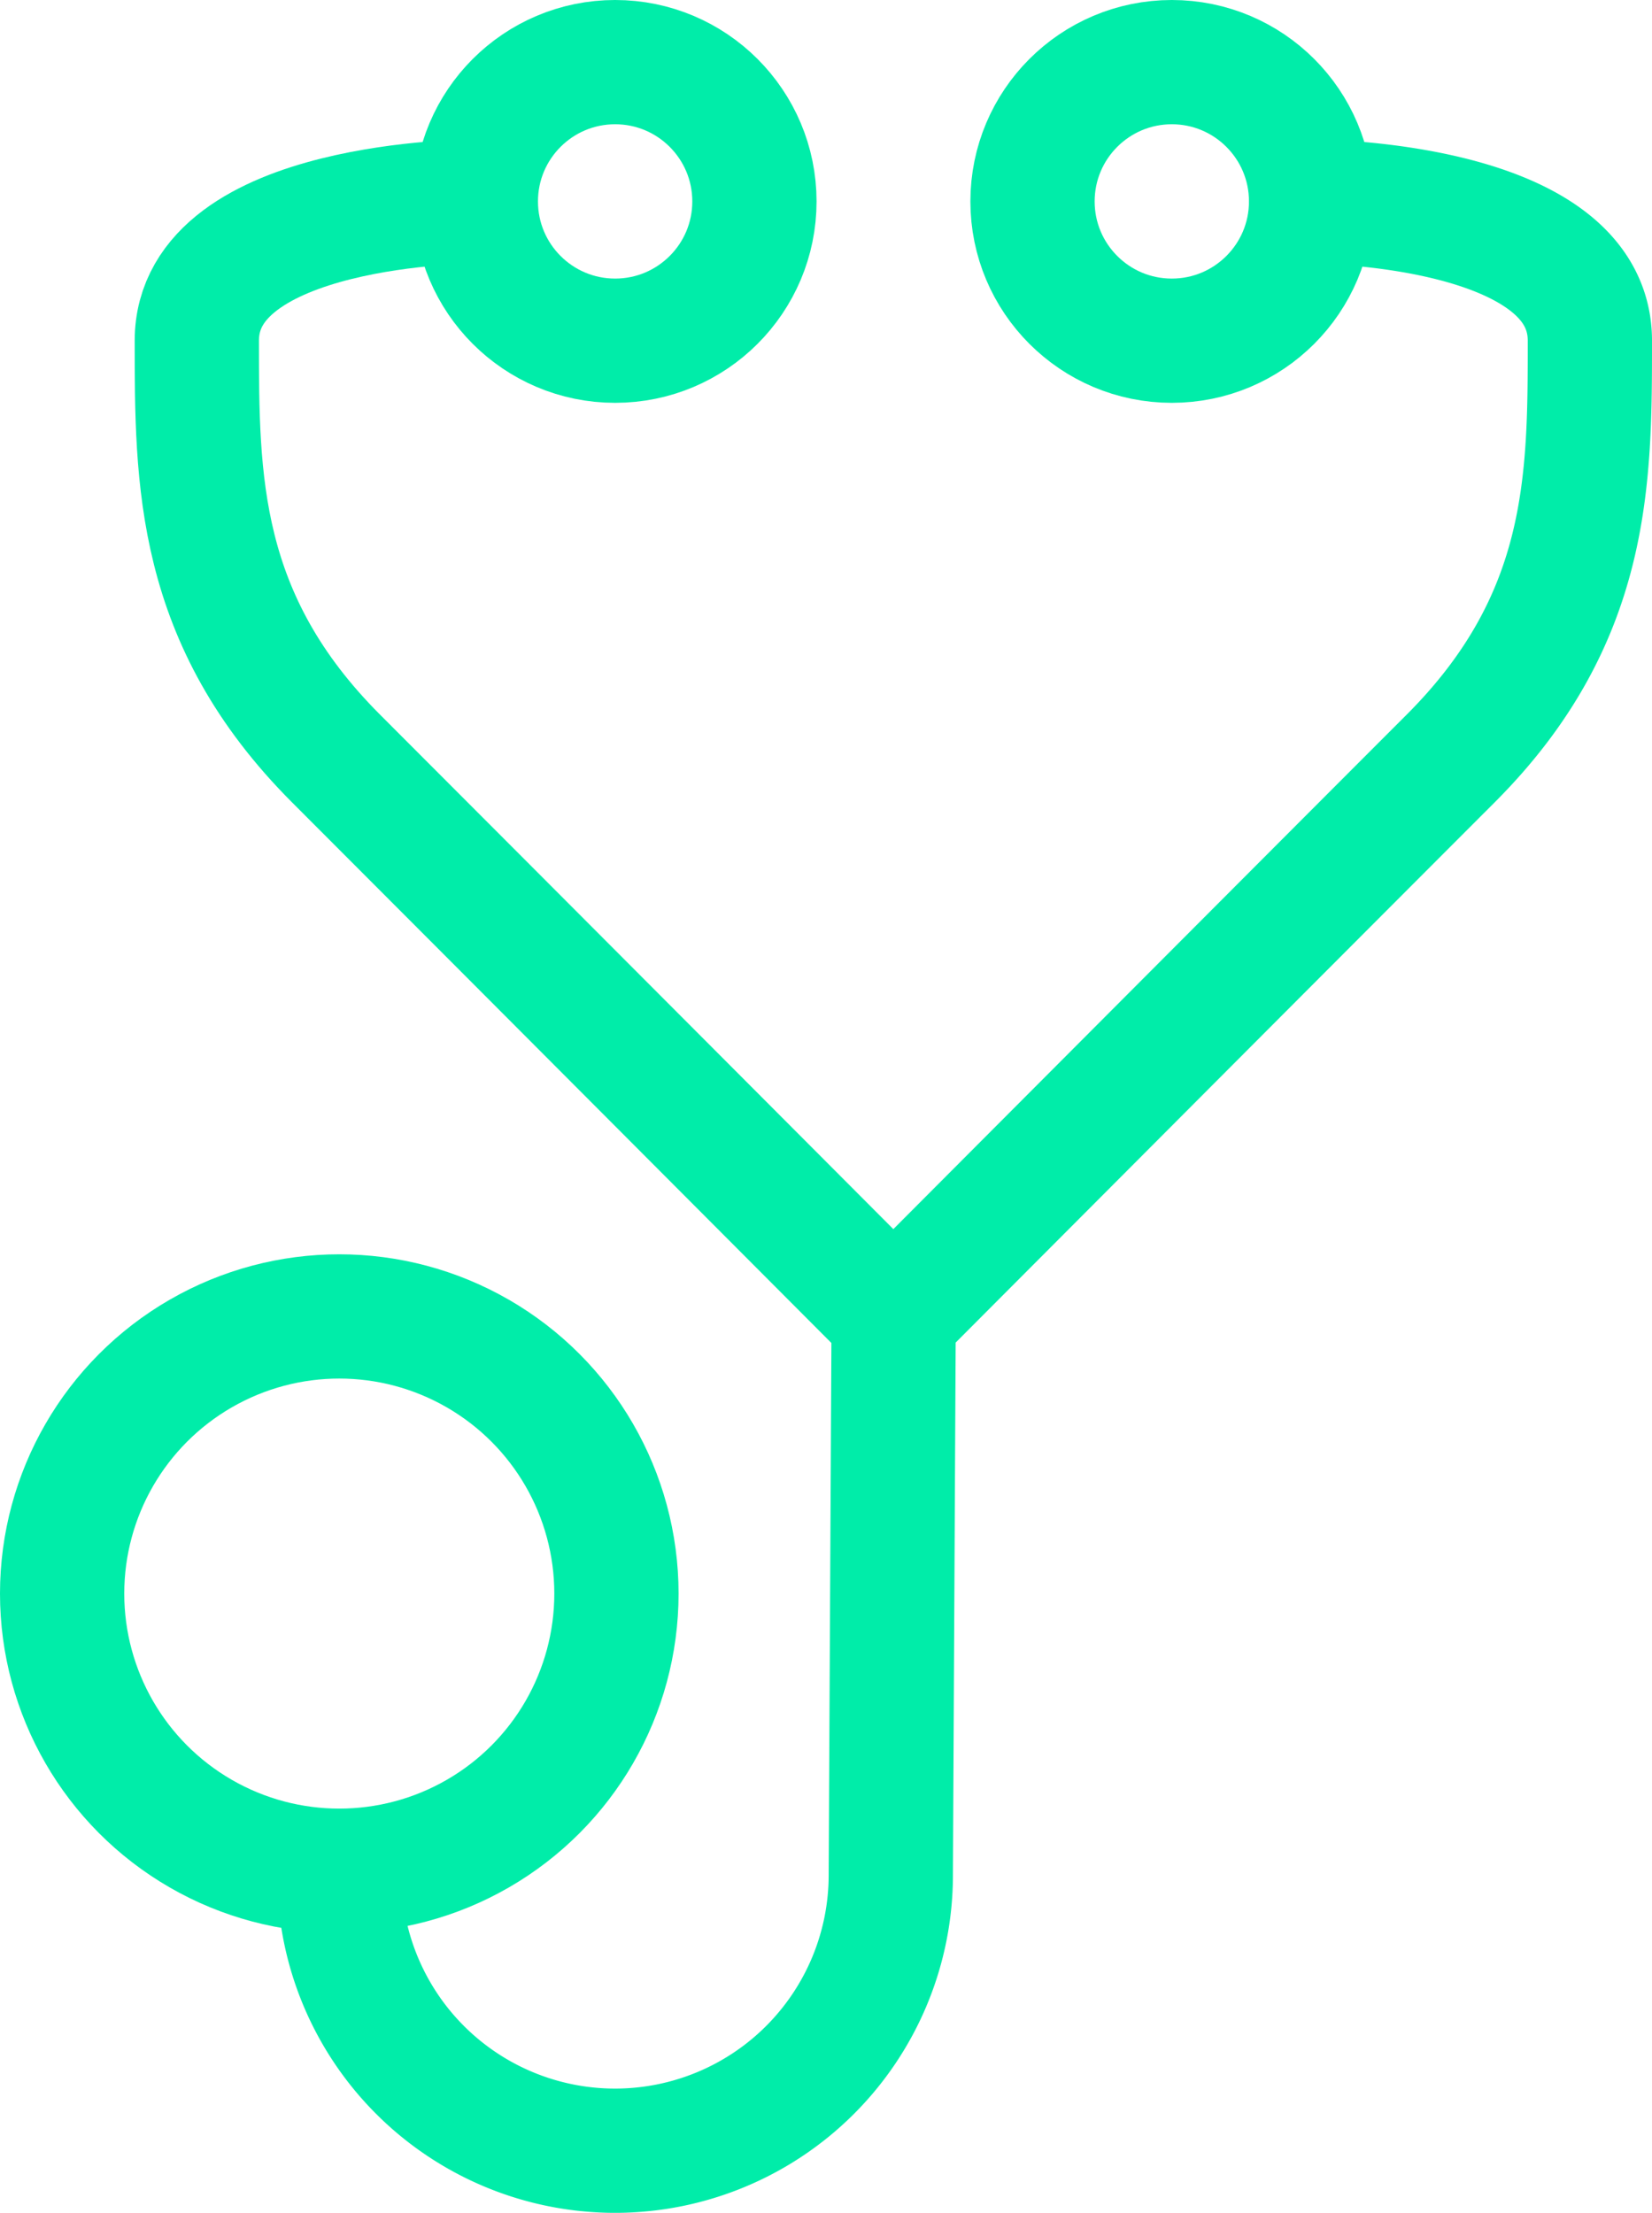
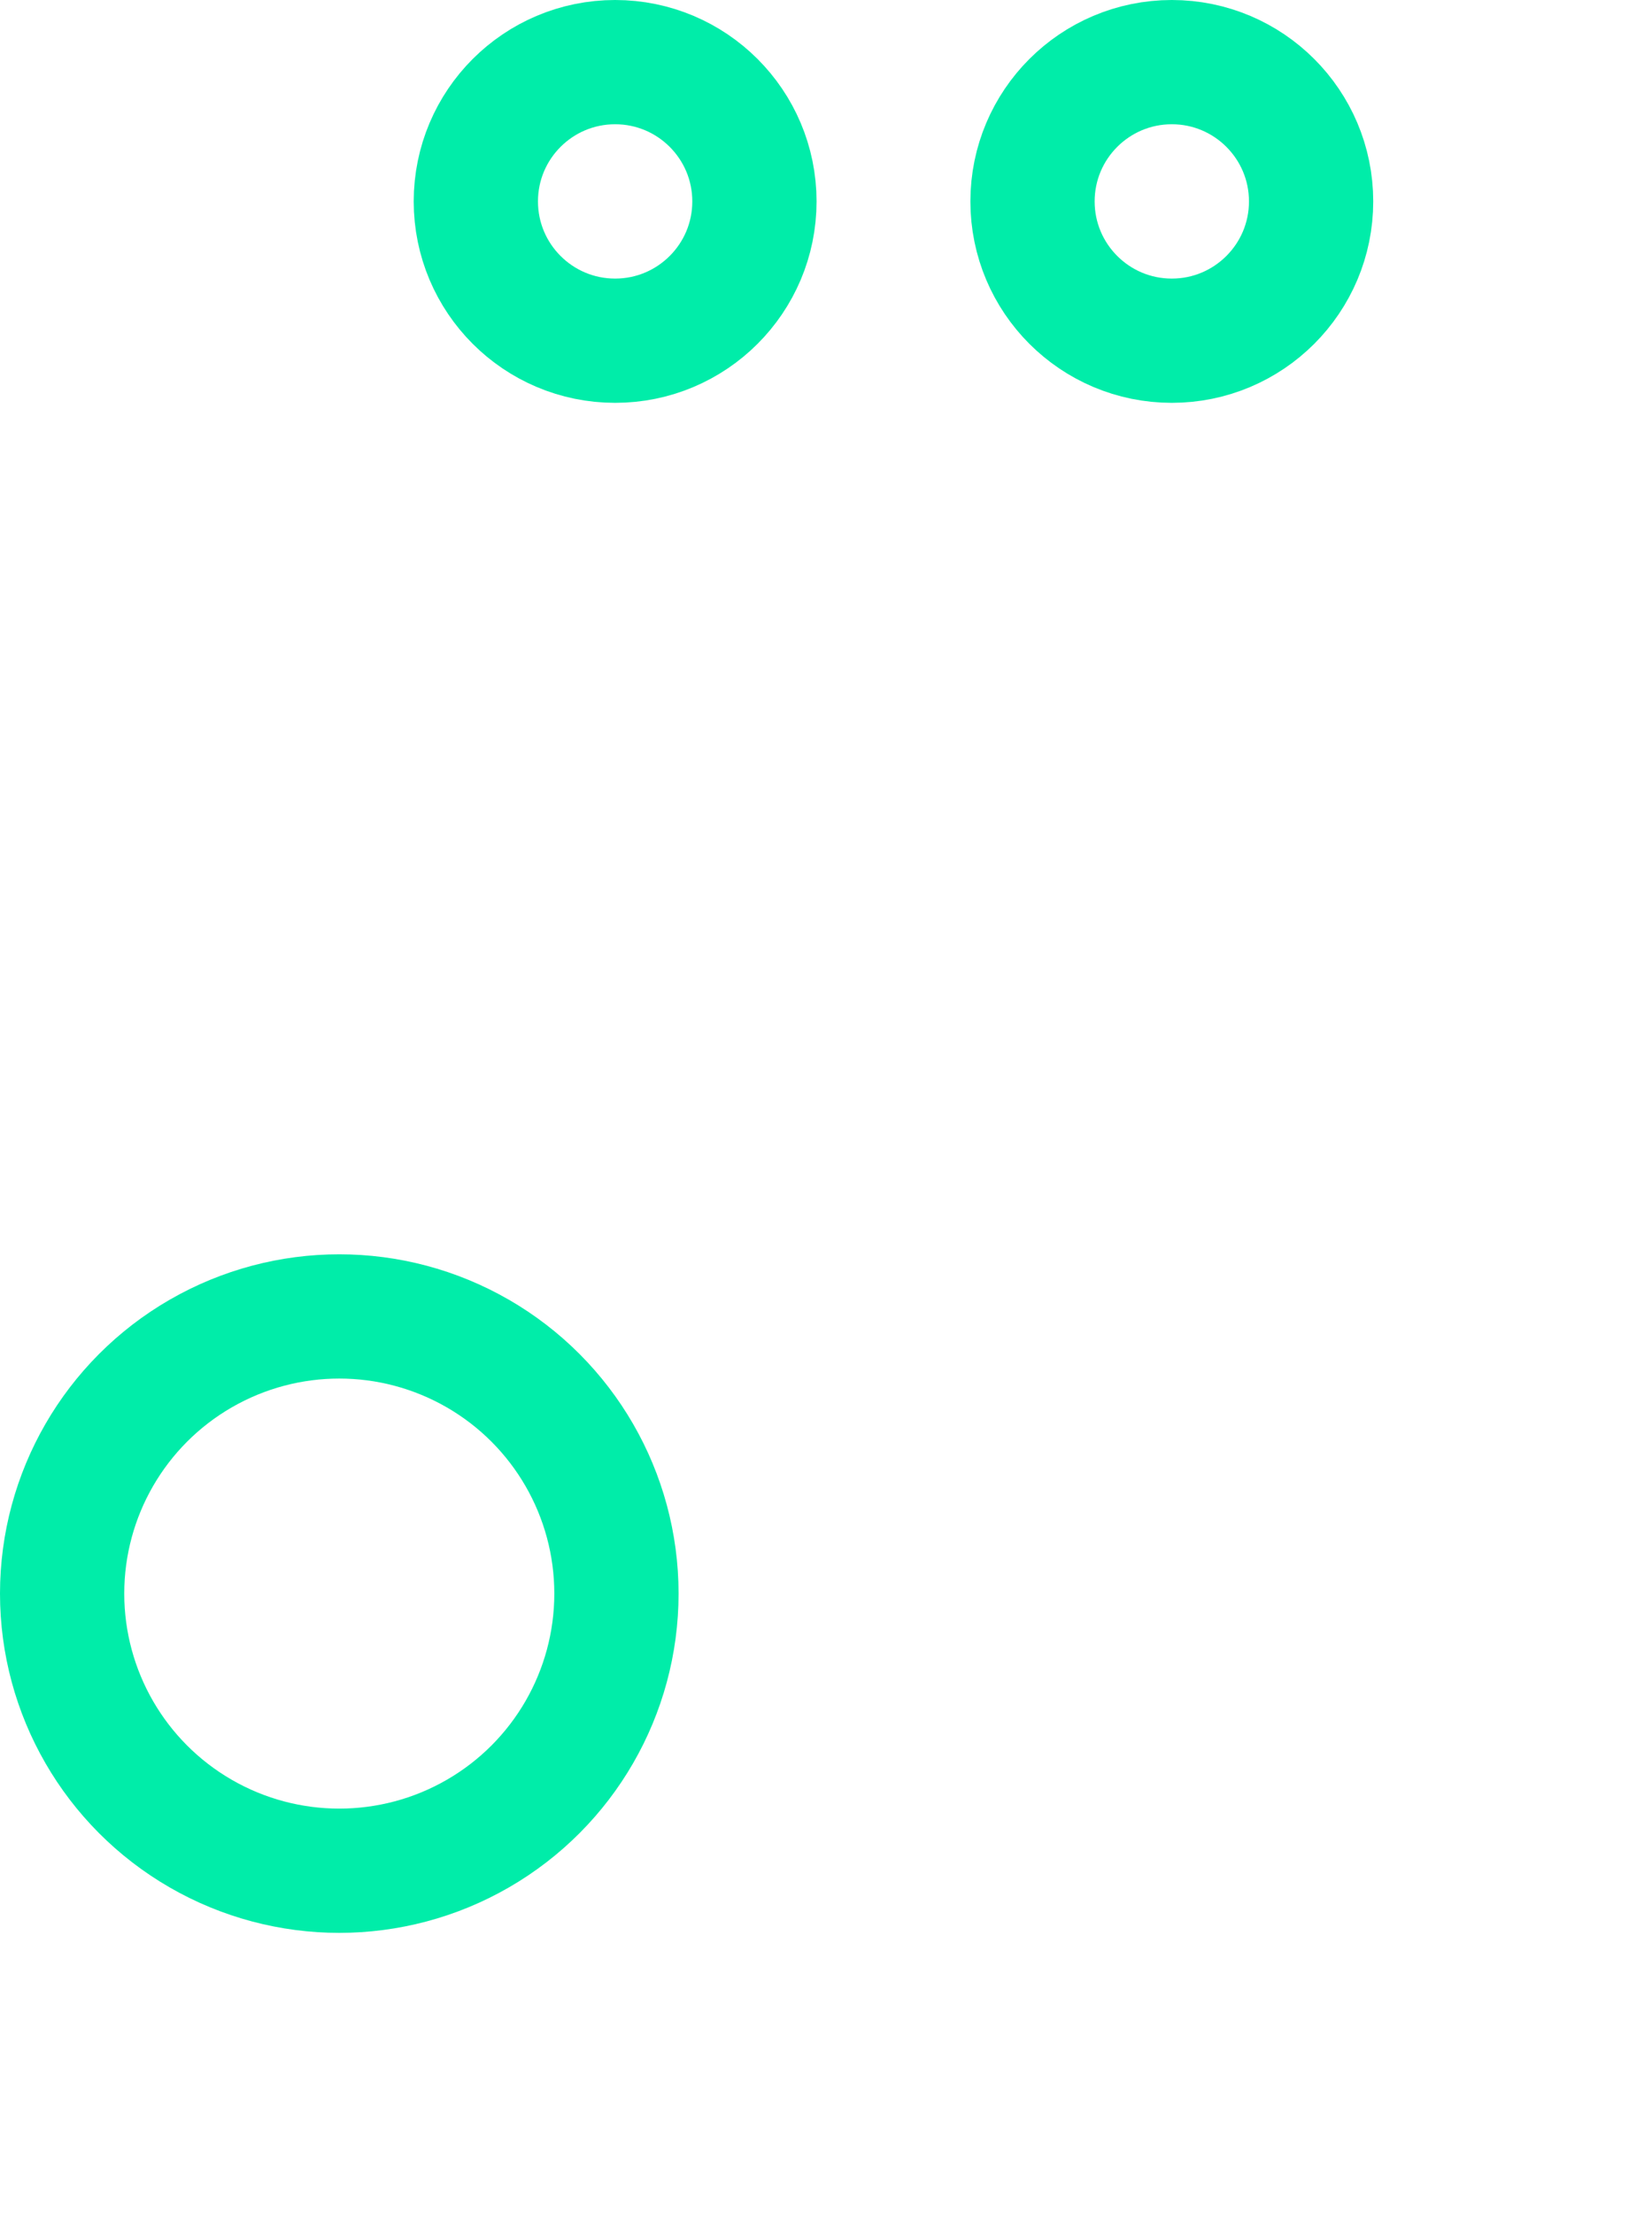
<svg xmlns="http://www.w3.org/2000/svg" height="35.615" width="26.59">
  <g fill="none" stroke="#00eda9" stroke-linecap="round" stroke-linejoin="round" stroke-width="2" transform="translate(-1222.109 -374.821)">
    <circle cx="1232.01" cy="378.063" r="2.242" />
    <circle cx="1227.57" cy="400.471" r="4.461" />
-     <path d="M1229.76 378.063s-4.483 0-4.483 2.241 0 4.484 2.242 6.727 8.967 8.988 8.967 8.988" />
    <circle cx="1240.97" cy="378.063" r="2.242" />
-     <path d="M1236.49 396.019s6.725-6.746 8.967-8.988 2.242-4.484 2.242-6.727-4.484-2.241-4.484-2.241M1227.57 405a4.438 4.438 0 008.877 0l.046-8.979" />
  </g>
</svg>